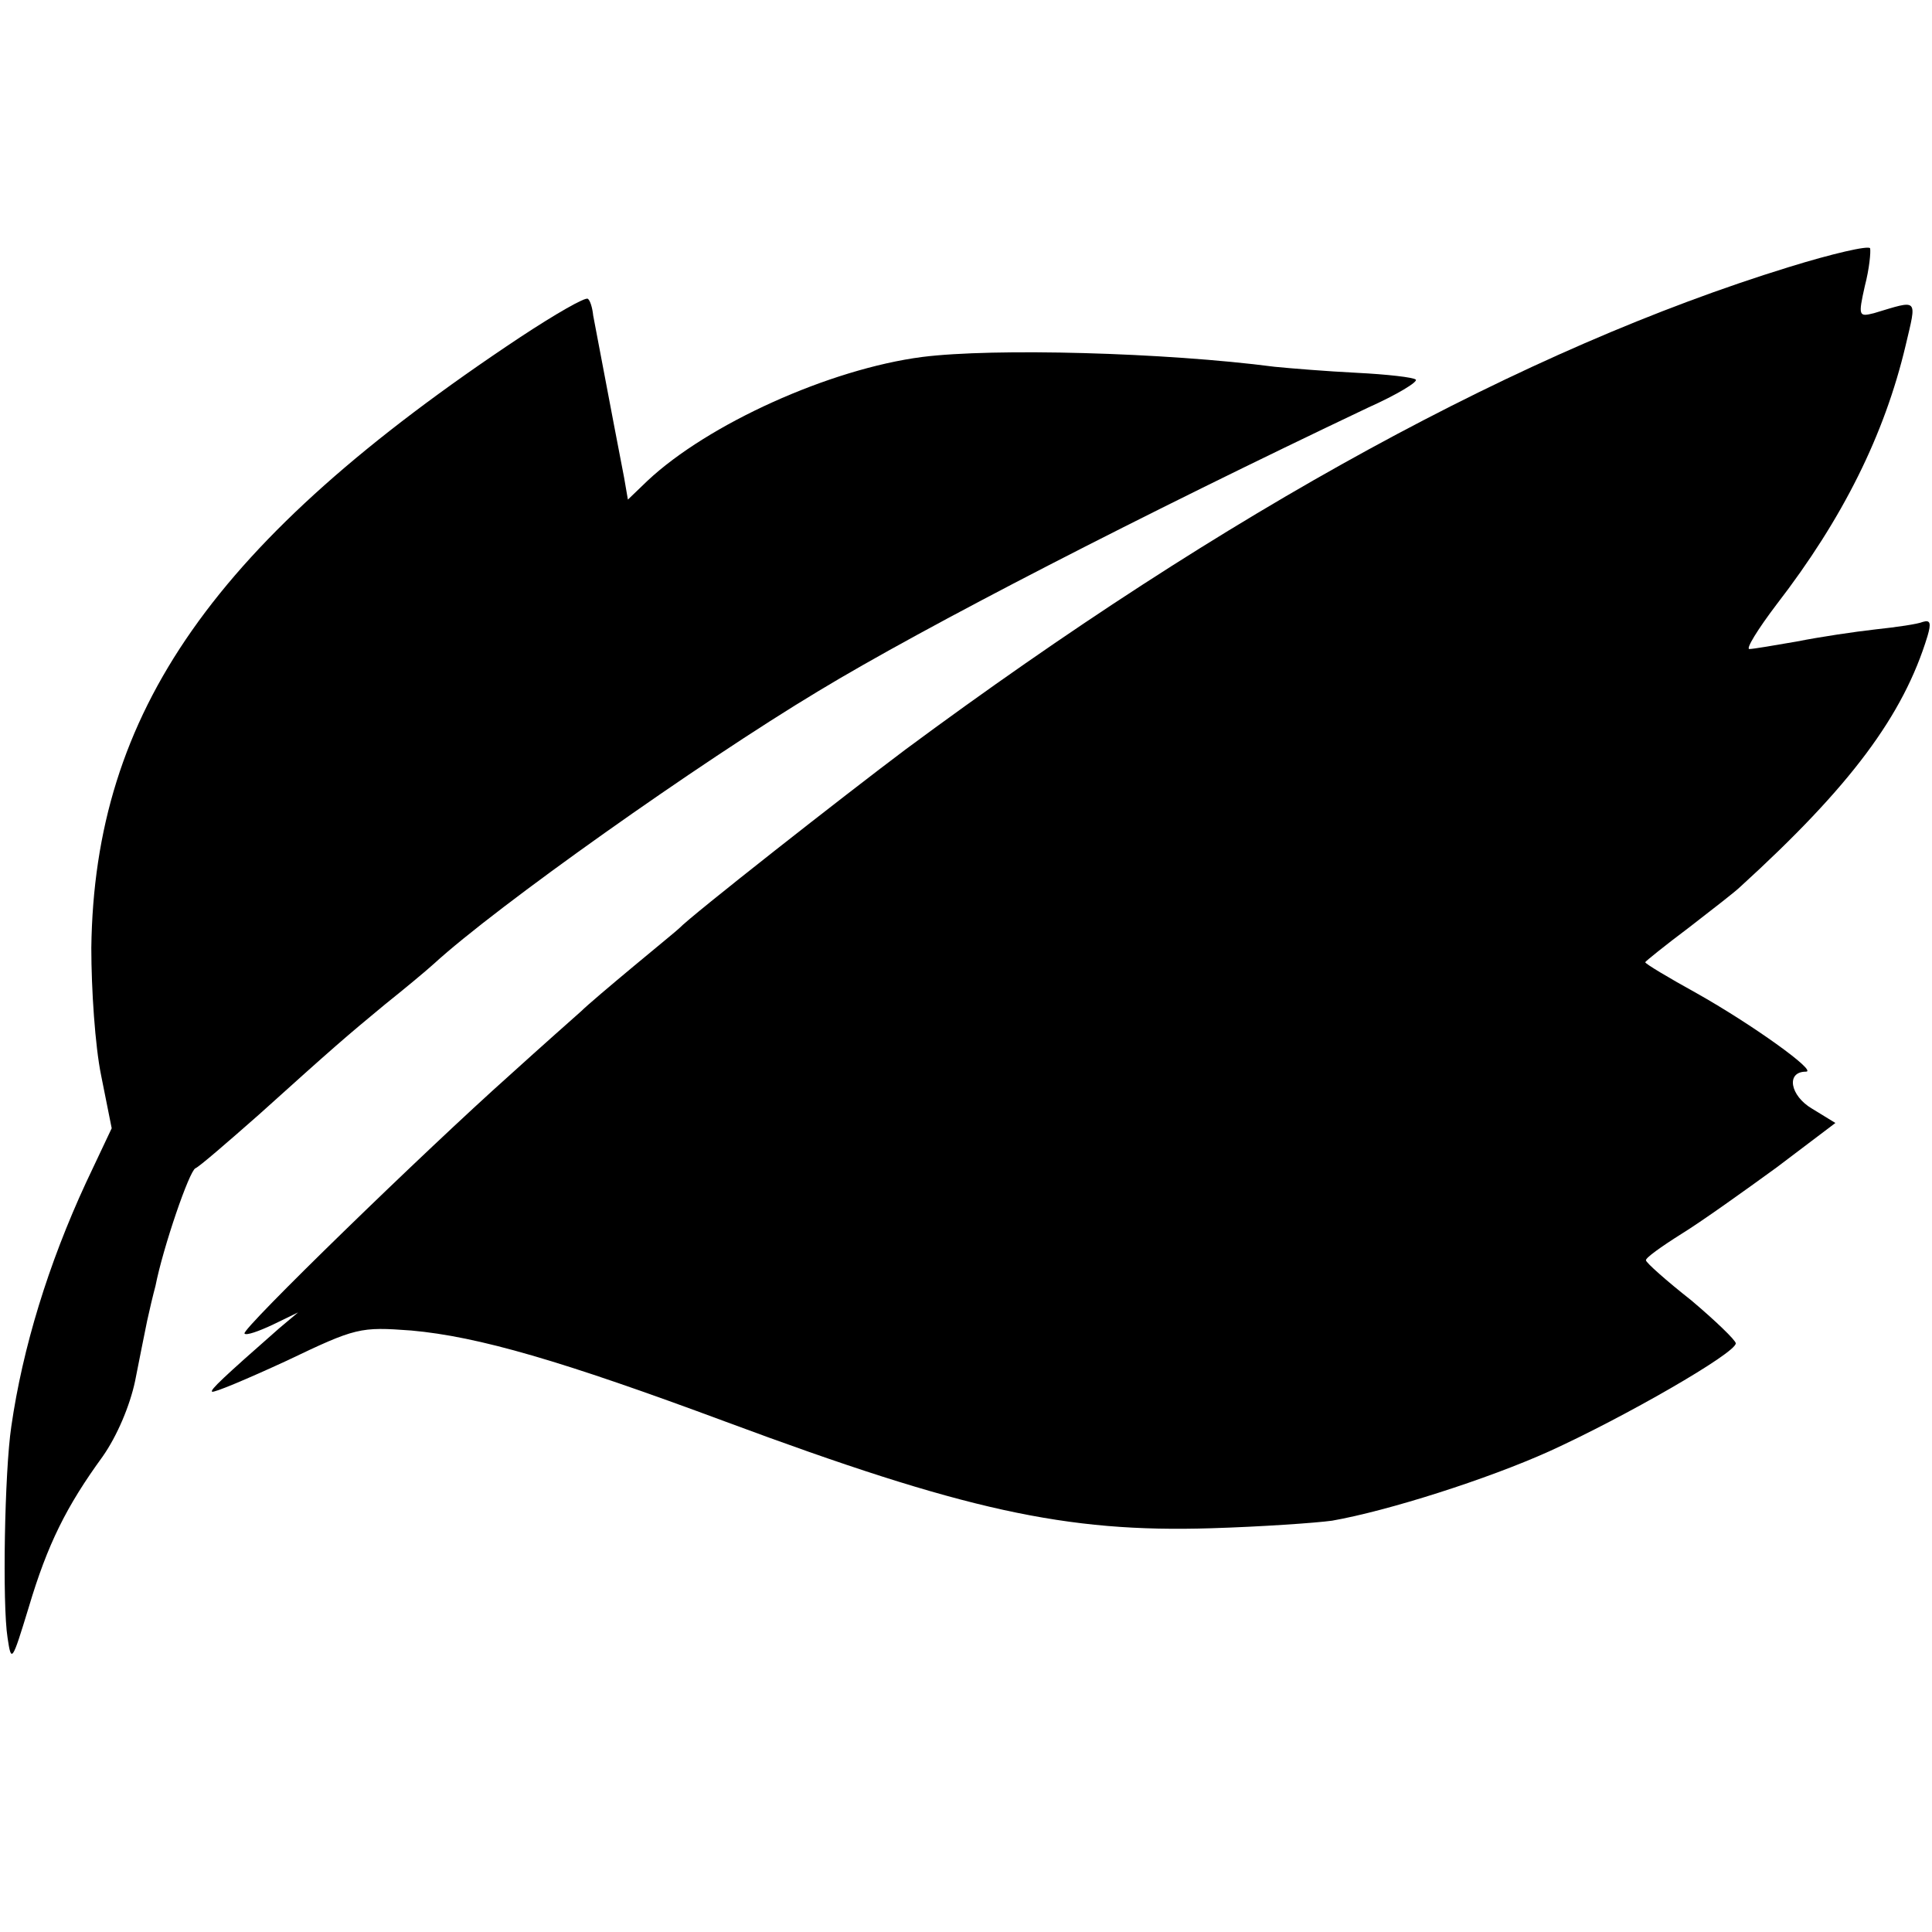
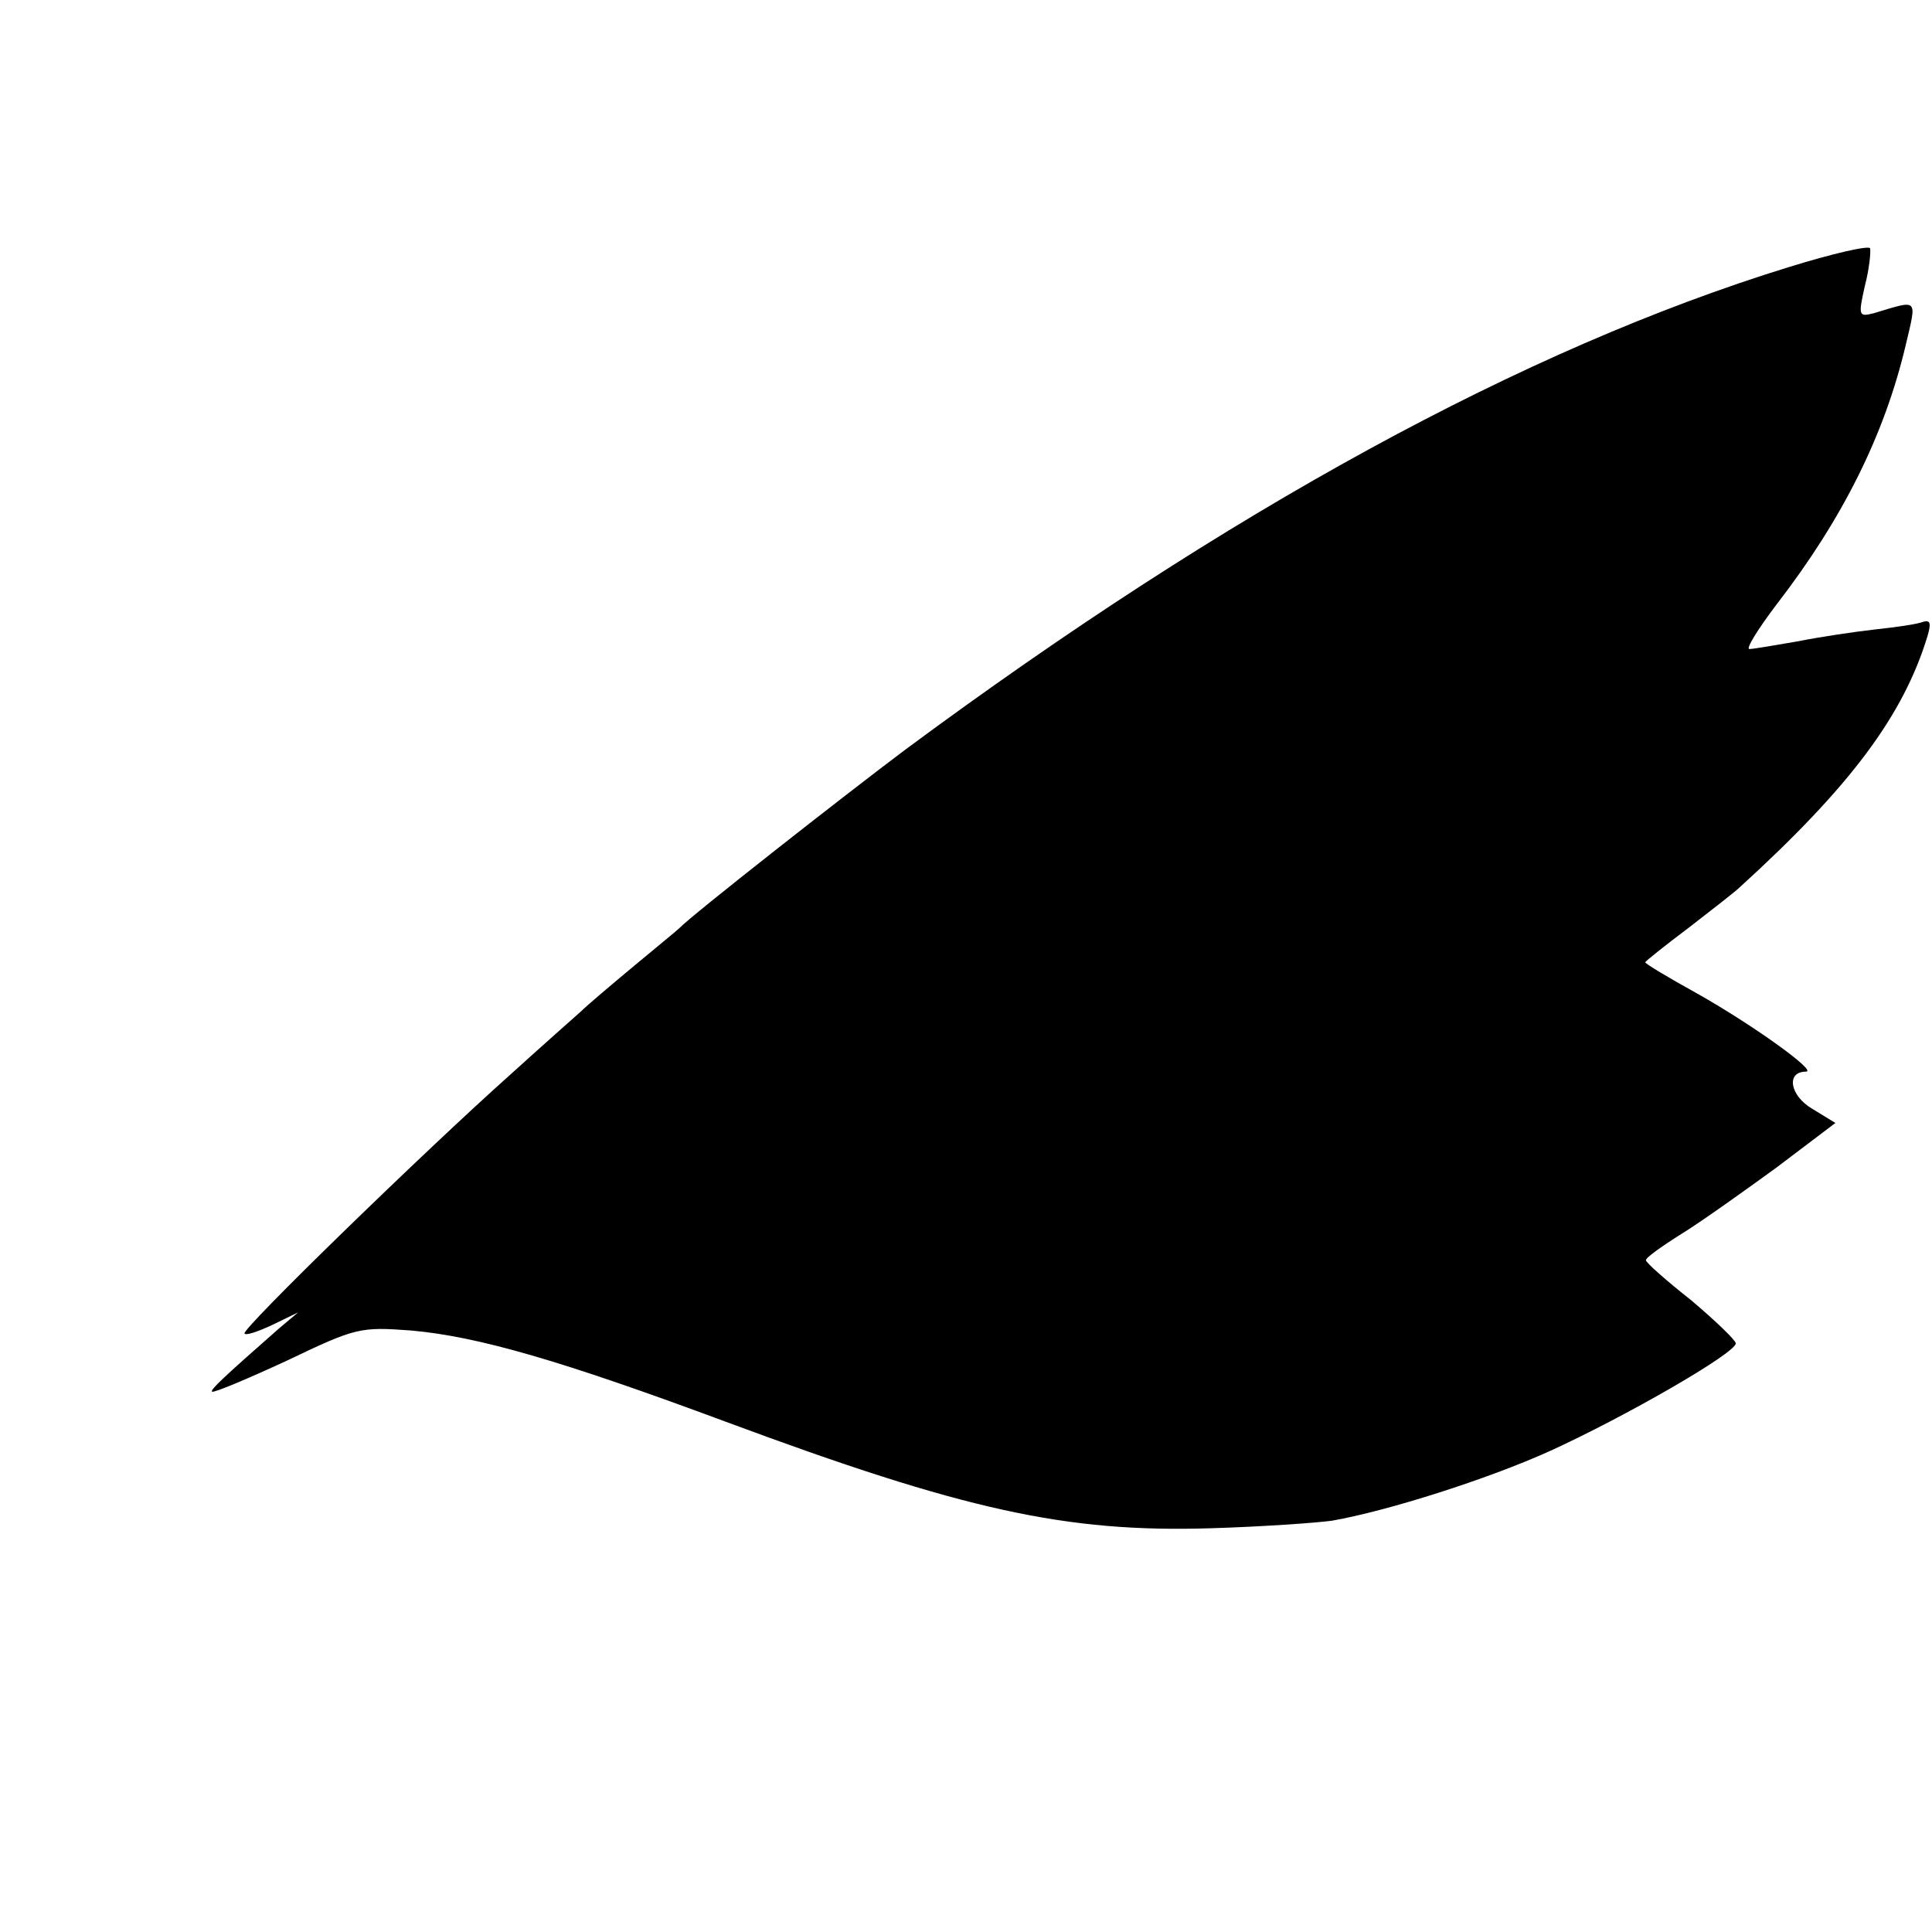
<svg xmlns="http://www.w3.org/2000/svg" version="1.0" width="256pt" height="256pt" viewBox="0 0 256 256" preserveAspectRatio="xMidYMid meet">
  <g transform="translate(0,256) scale(0.1,-0.1)" fill="#000000" stroke="none">
    <path d="M2370 2206 c-350 -108 -742 -322 -1170 -639 -80 -60 -284 -220 -300 -237 -3 -3 -30 -25 -60 -50 -30 -25 -62 -52 -70 -60 -9 -8 -52 -46 -95 -85 -111 -99 -356 -337 -351 -342 2 -3 19 3 38 12 l33 16 -25 -21 c-74 -65 -92 -82 -89 -84 2 -2 47 17 99 41 92 44 97 45 165 40 89 -8 199 -40 417 -121 315 -117 450 -147 643 -141 66 2 138 7 160 10 74 13 206 55 288 92 99 45 247 130 247 143 0 4 -27 30 -59 57 -33 26 -60 50 -60 53 -1 3 20 18 47 35 26 16 82 56 126 88 l78 59 -31 19 c-29 17 -35 49 -8 49 16 0 -72 63 -145 104 -38 21 -68 39 -68 41 0 1 26 22 58 46 31 24 62 48 68 54 146 133 216 227 248 332 5 17 4 22 -6 19 -7 -3 -35 -7 -63 -10 -27 -3 -74 -10 -104 -16 -29 -5 -58 -10 -63 -10 -5 0 11 26 36 59 88 114 143 225 171 343 15 64 18 61 -42 43 -20 -5 -21 -4 -12 36 6 23 8 45 7 50 -2 4 -50 -7 -108 -25z" />
-     <path d="M689 2113 c-405 -269 -564 -496 -568 -809 0 -55 5 -130 13 -169 l14 -70 -34 -72 c-50 -108 -84 -219 -99 -323 -9 -60 -12 -236 -5 -280 5 -34 6 -32 28 40 25 84 50 134 98 200 19 27 36 67 43 100 6 30 13 66 16 80 3 14 8 35 11 46 10 51 45 153 53 156 5 2 42 34 84 71 101 91 115 103 167 146 25 20 54 44 65 54 83 76 351 266 509 361 142 86 430 234 729 376 38 17 66 34 63 37 -3 3 -38 7 -78 9 -40 2 -89 6 -109 8 -146 19 -372 25 -467 13 -123 -16 -284 -89 -364 -164 l-26 -25 -5 29 c-18 93 -38 200 -41 215 -1 10 -4 20 -7 22 -3 3 -43 -20 -90 -51z" />
  </g>
</svg>